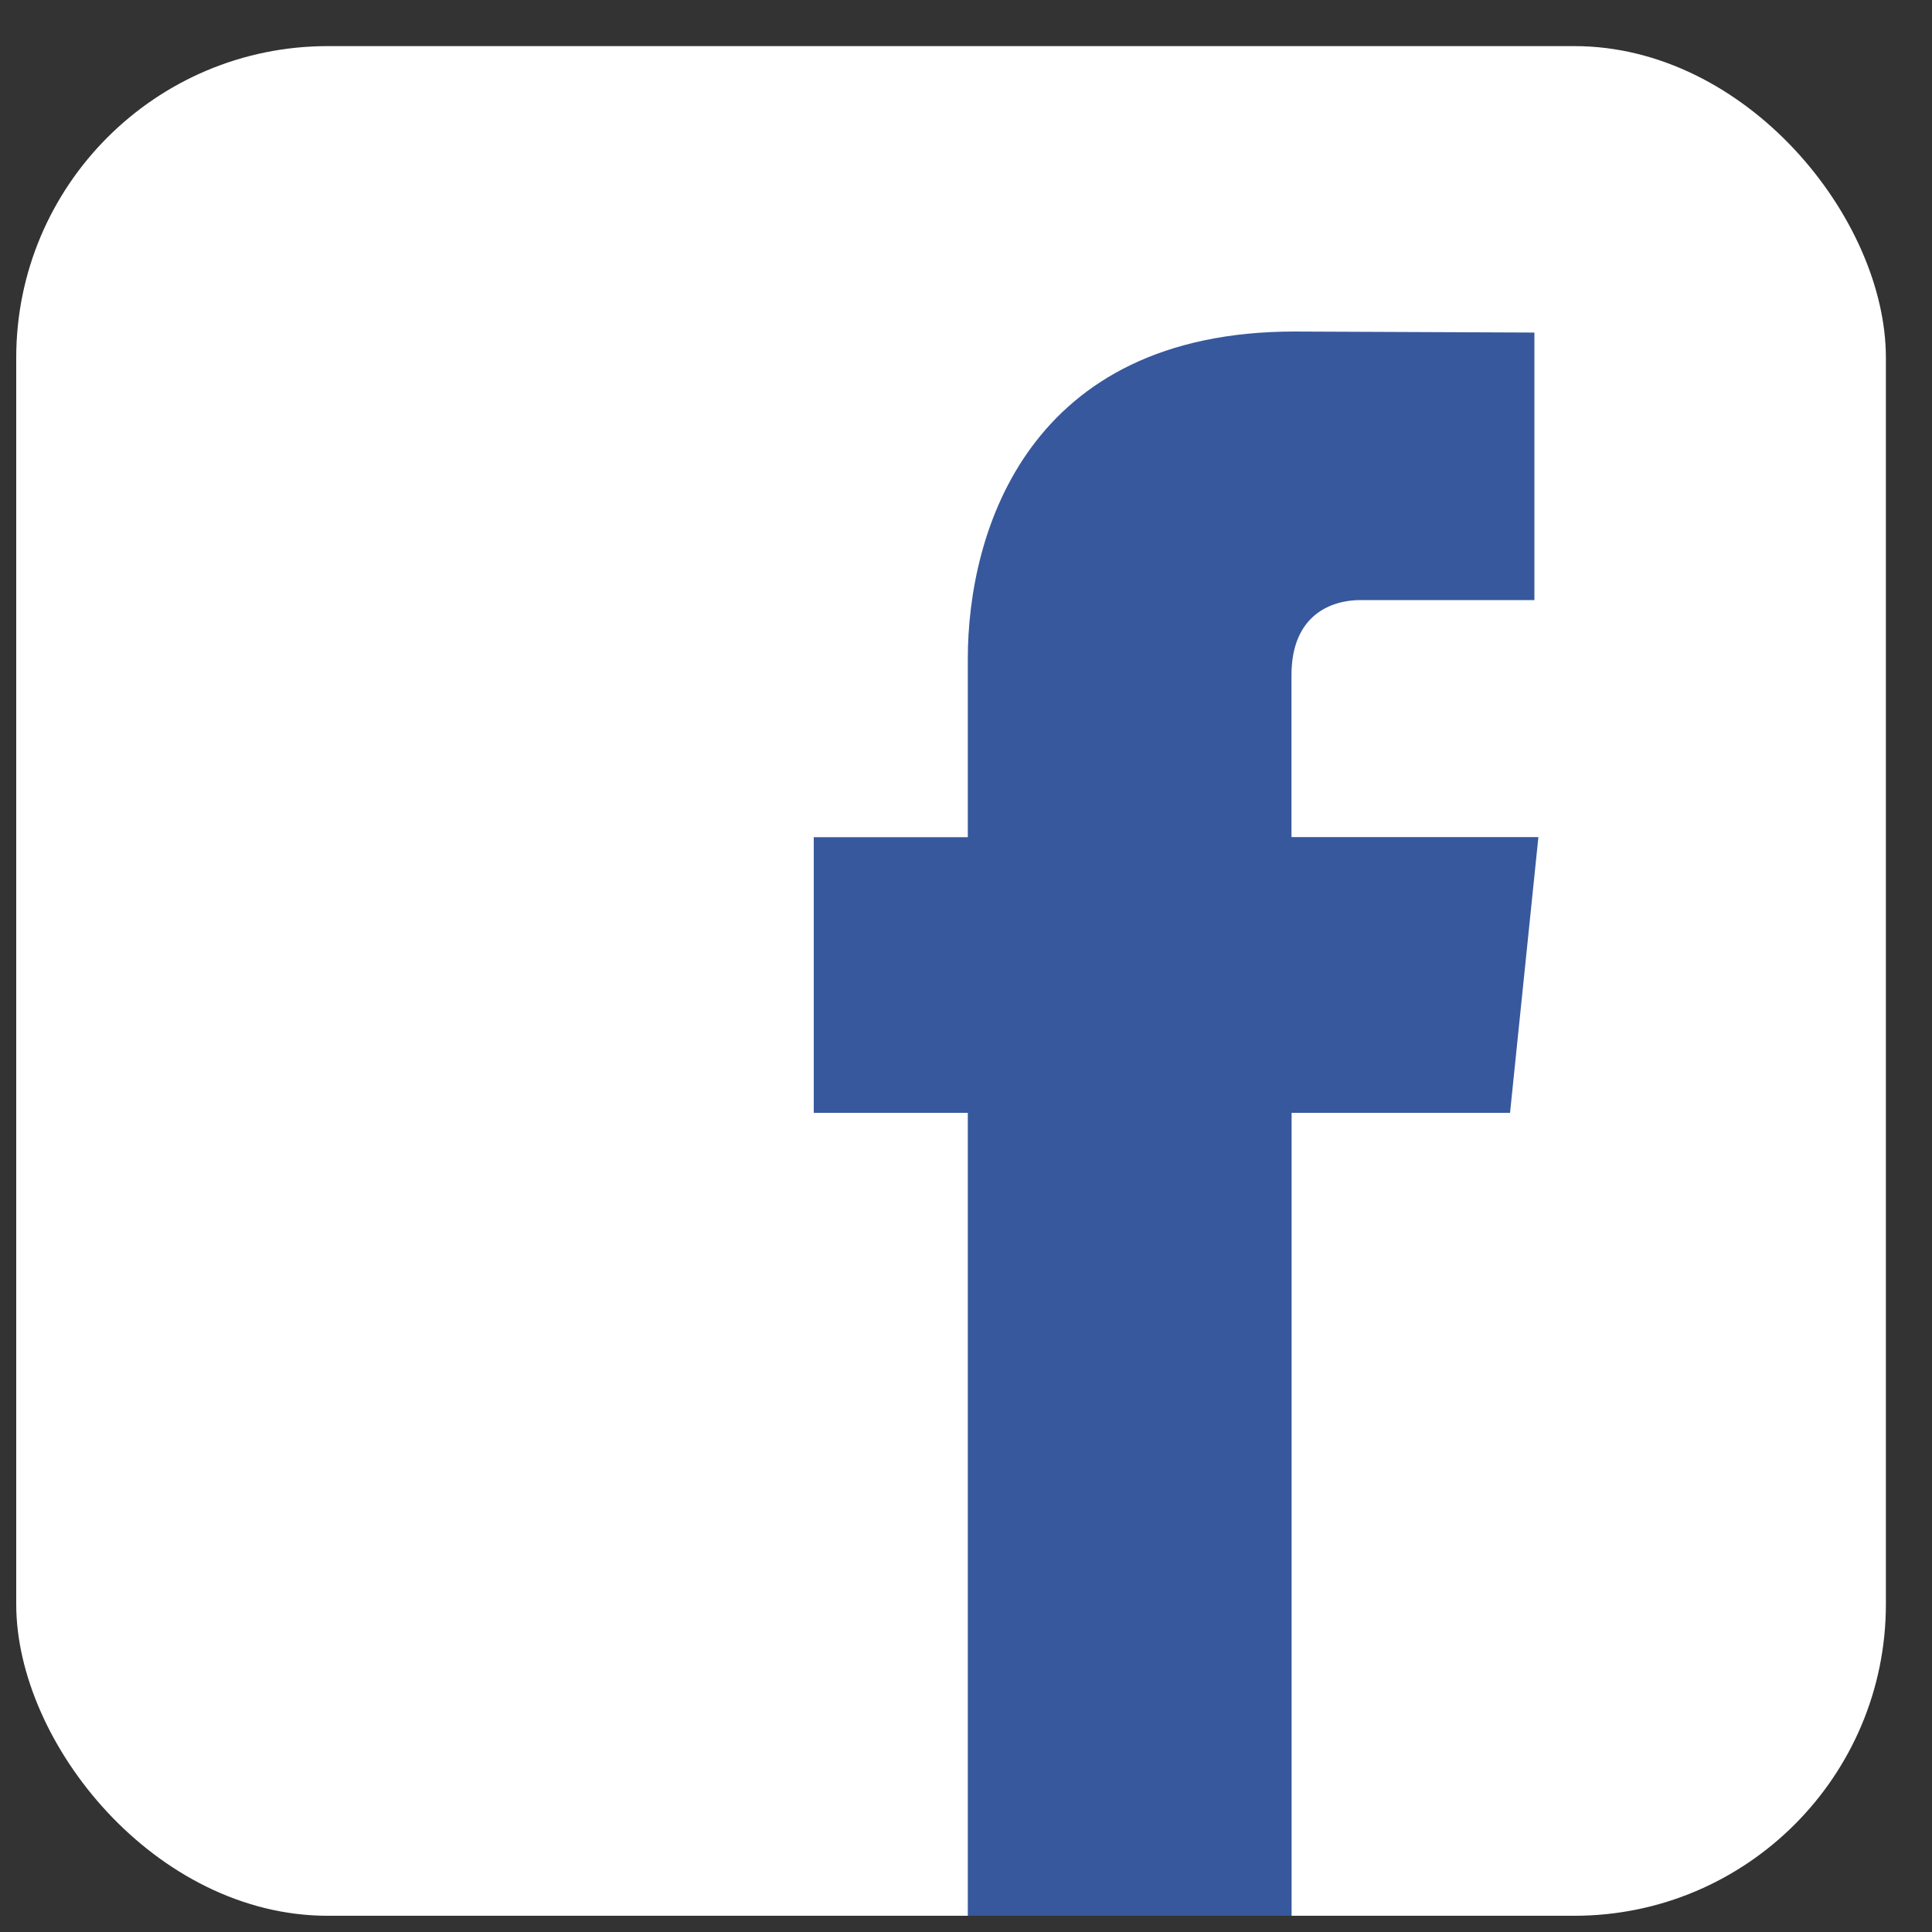
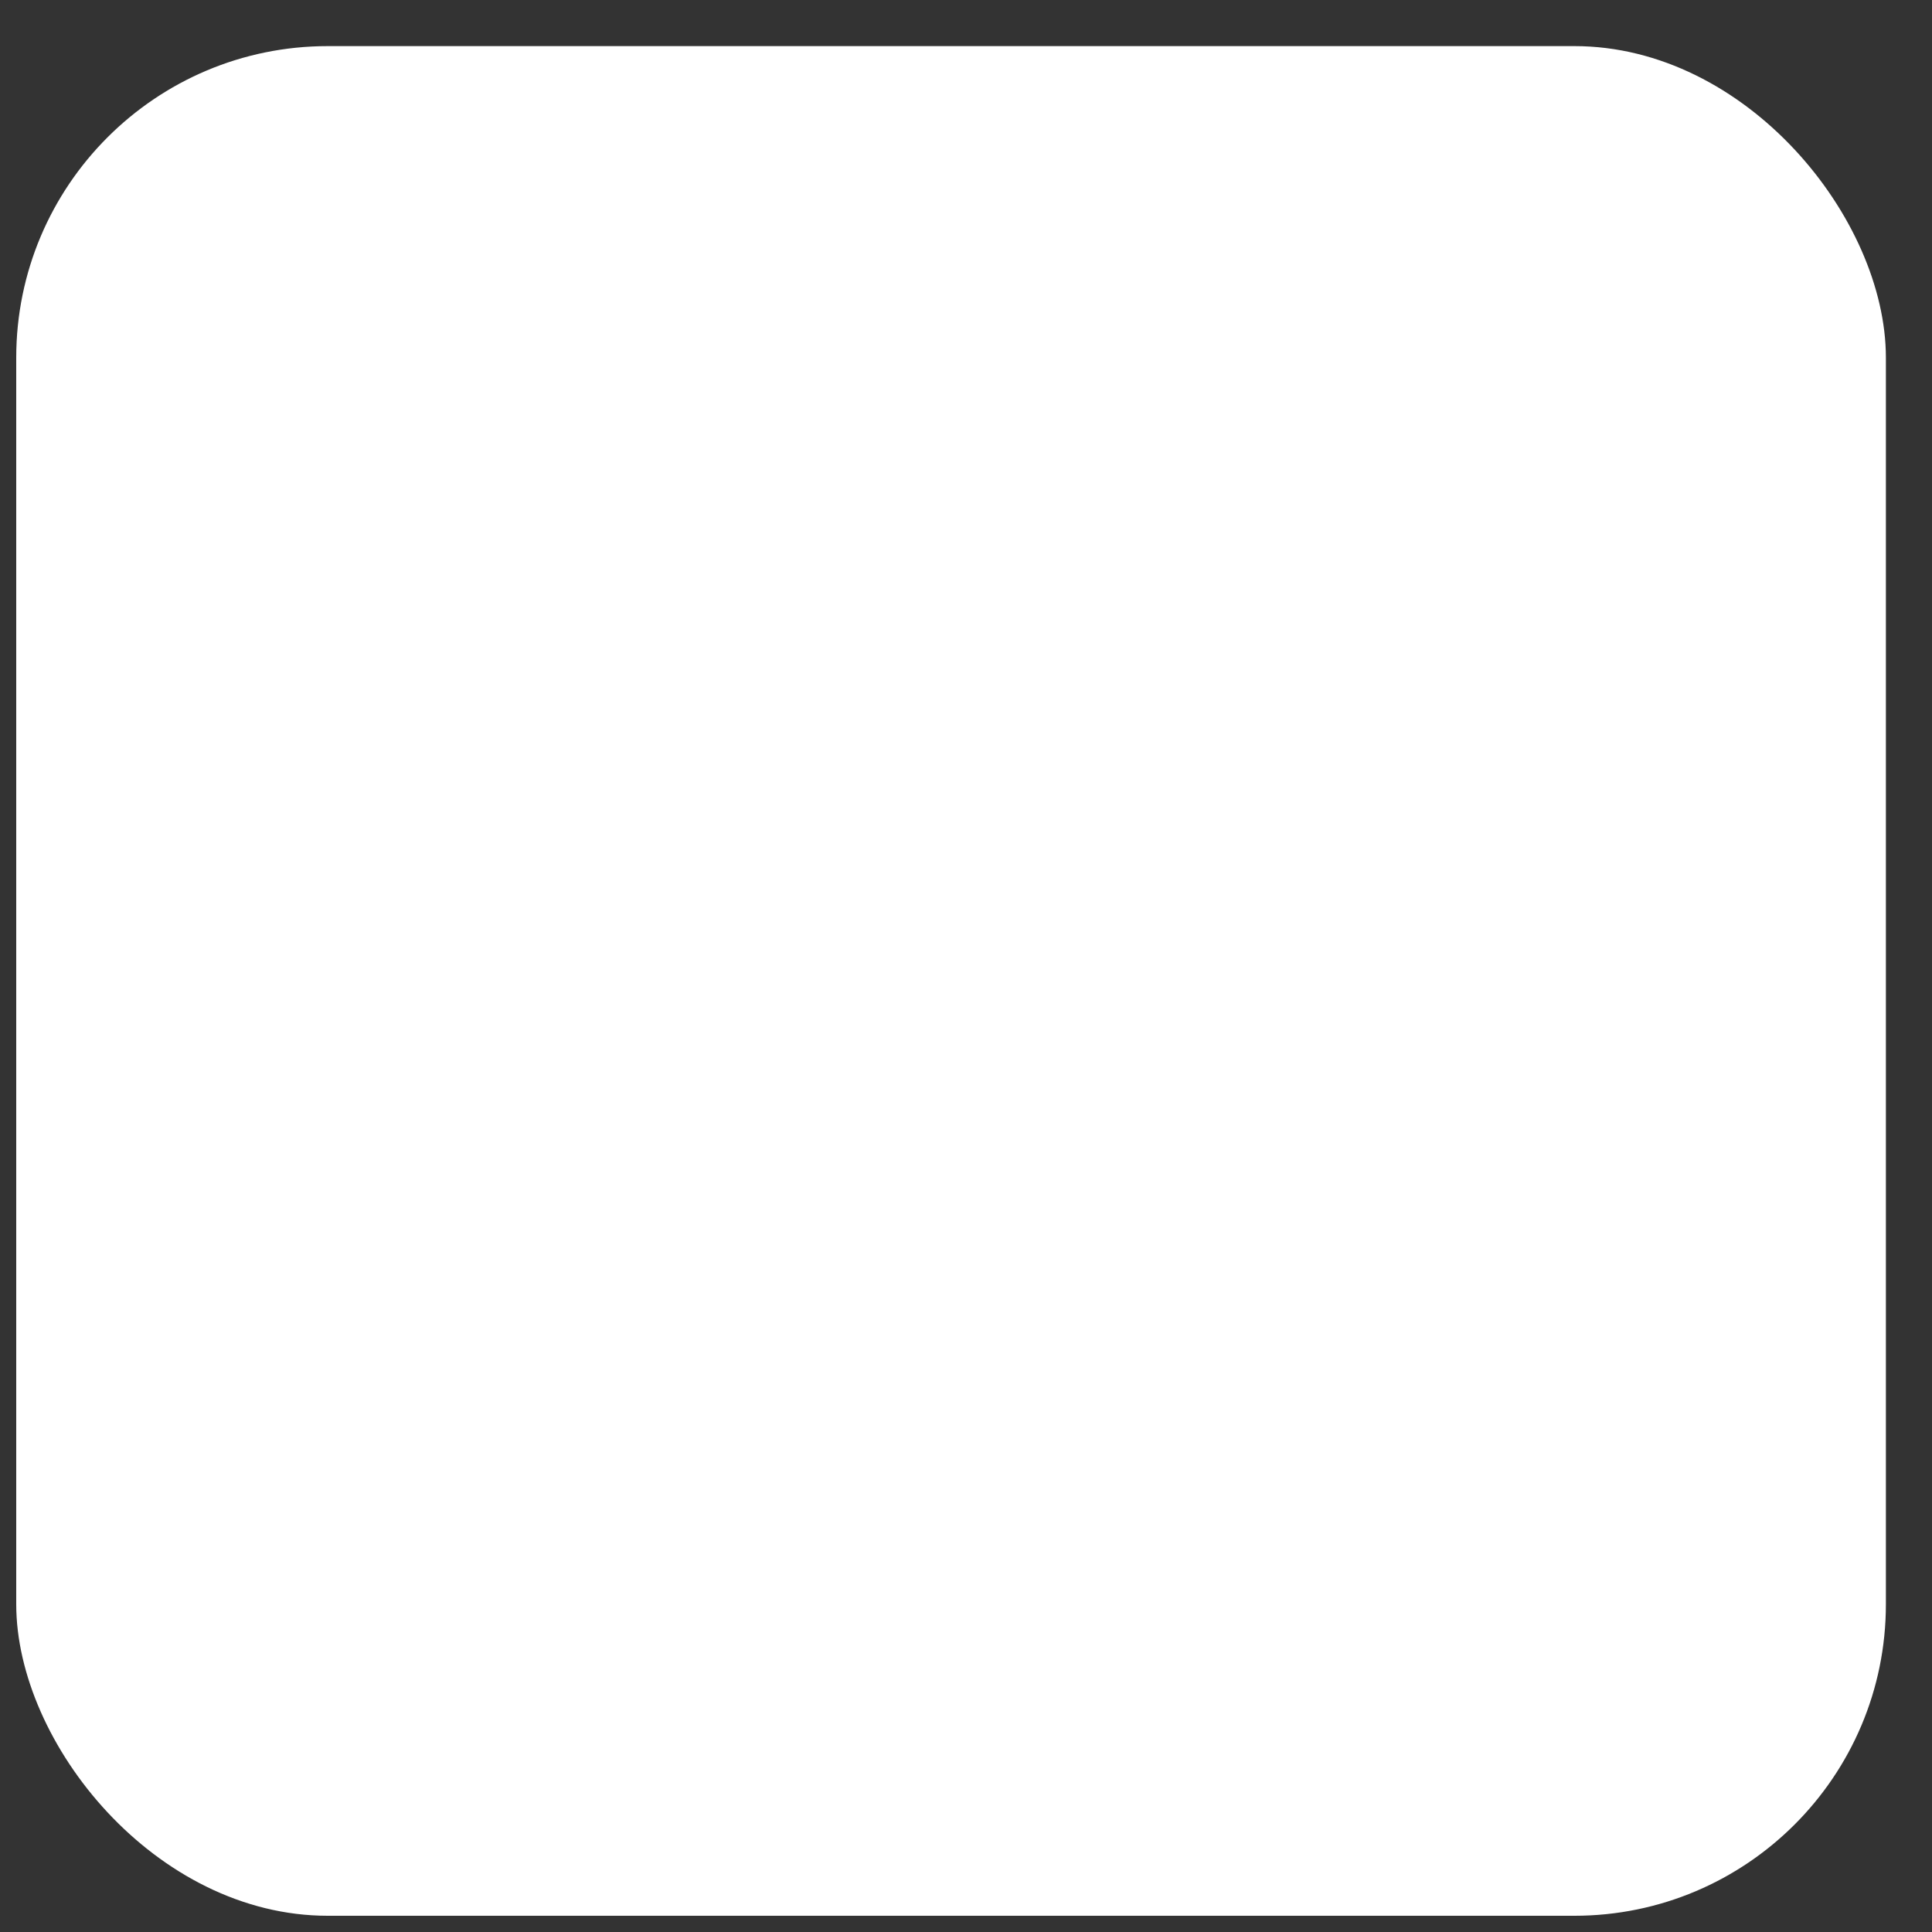
<svg xmlns="http://www.w3.org/2000/svg" id="Capa_1" viewBox="0 0 150 150">
  <rect x="0" y="0" width="150" height="150" fill="#333333" stroke="none" />
  <defs>
    <style>.cls-1{fill:#fff;}.cls-2{fill:#37589c;}</style>
  </defs>
  <g id="_2">
    <rect class="cls-1" x="1.26" y="3.58" width="145.16" height="145.16" rx="24.19" ry="24.19" />
-     <path class="cls-2" d="M117.25,86.4h-16.97v62.34h-25.14v-62.34h-11.96v-21.4h11.96v-13.85c0-9.9,4.7-25.41,25.37-25.41l18.62.08v20.77h-13.52c-2.2,0-5.34,1.11-5.34,5.83v12.57h19.17l-2.2,21.4h0Z" />
  </g>
</svg>